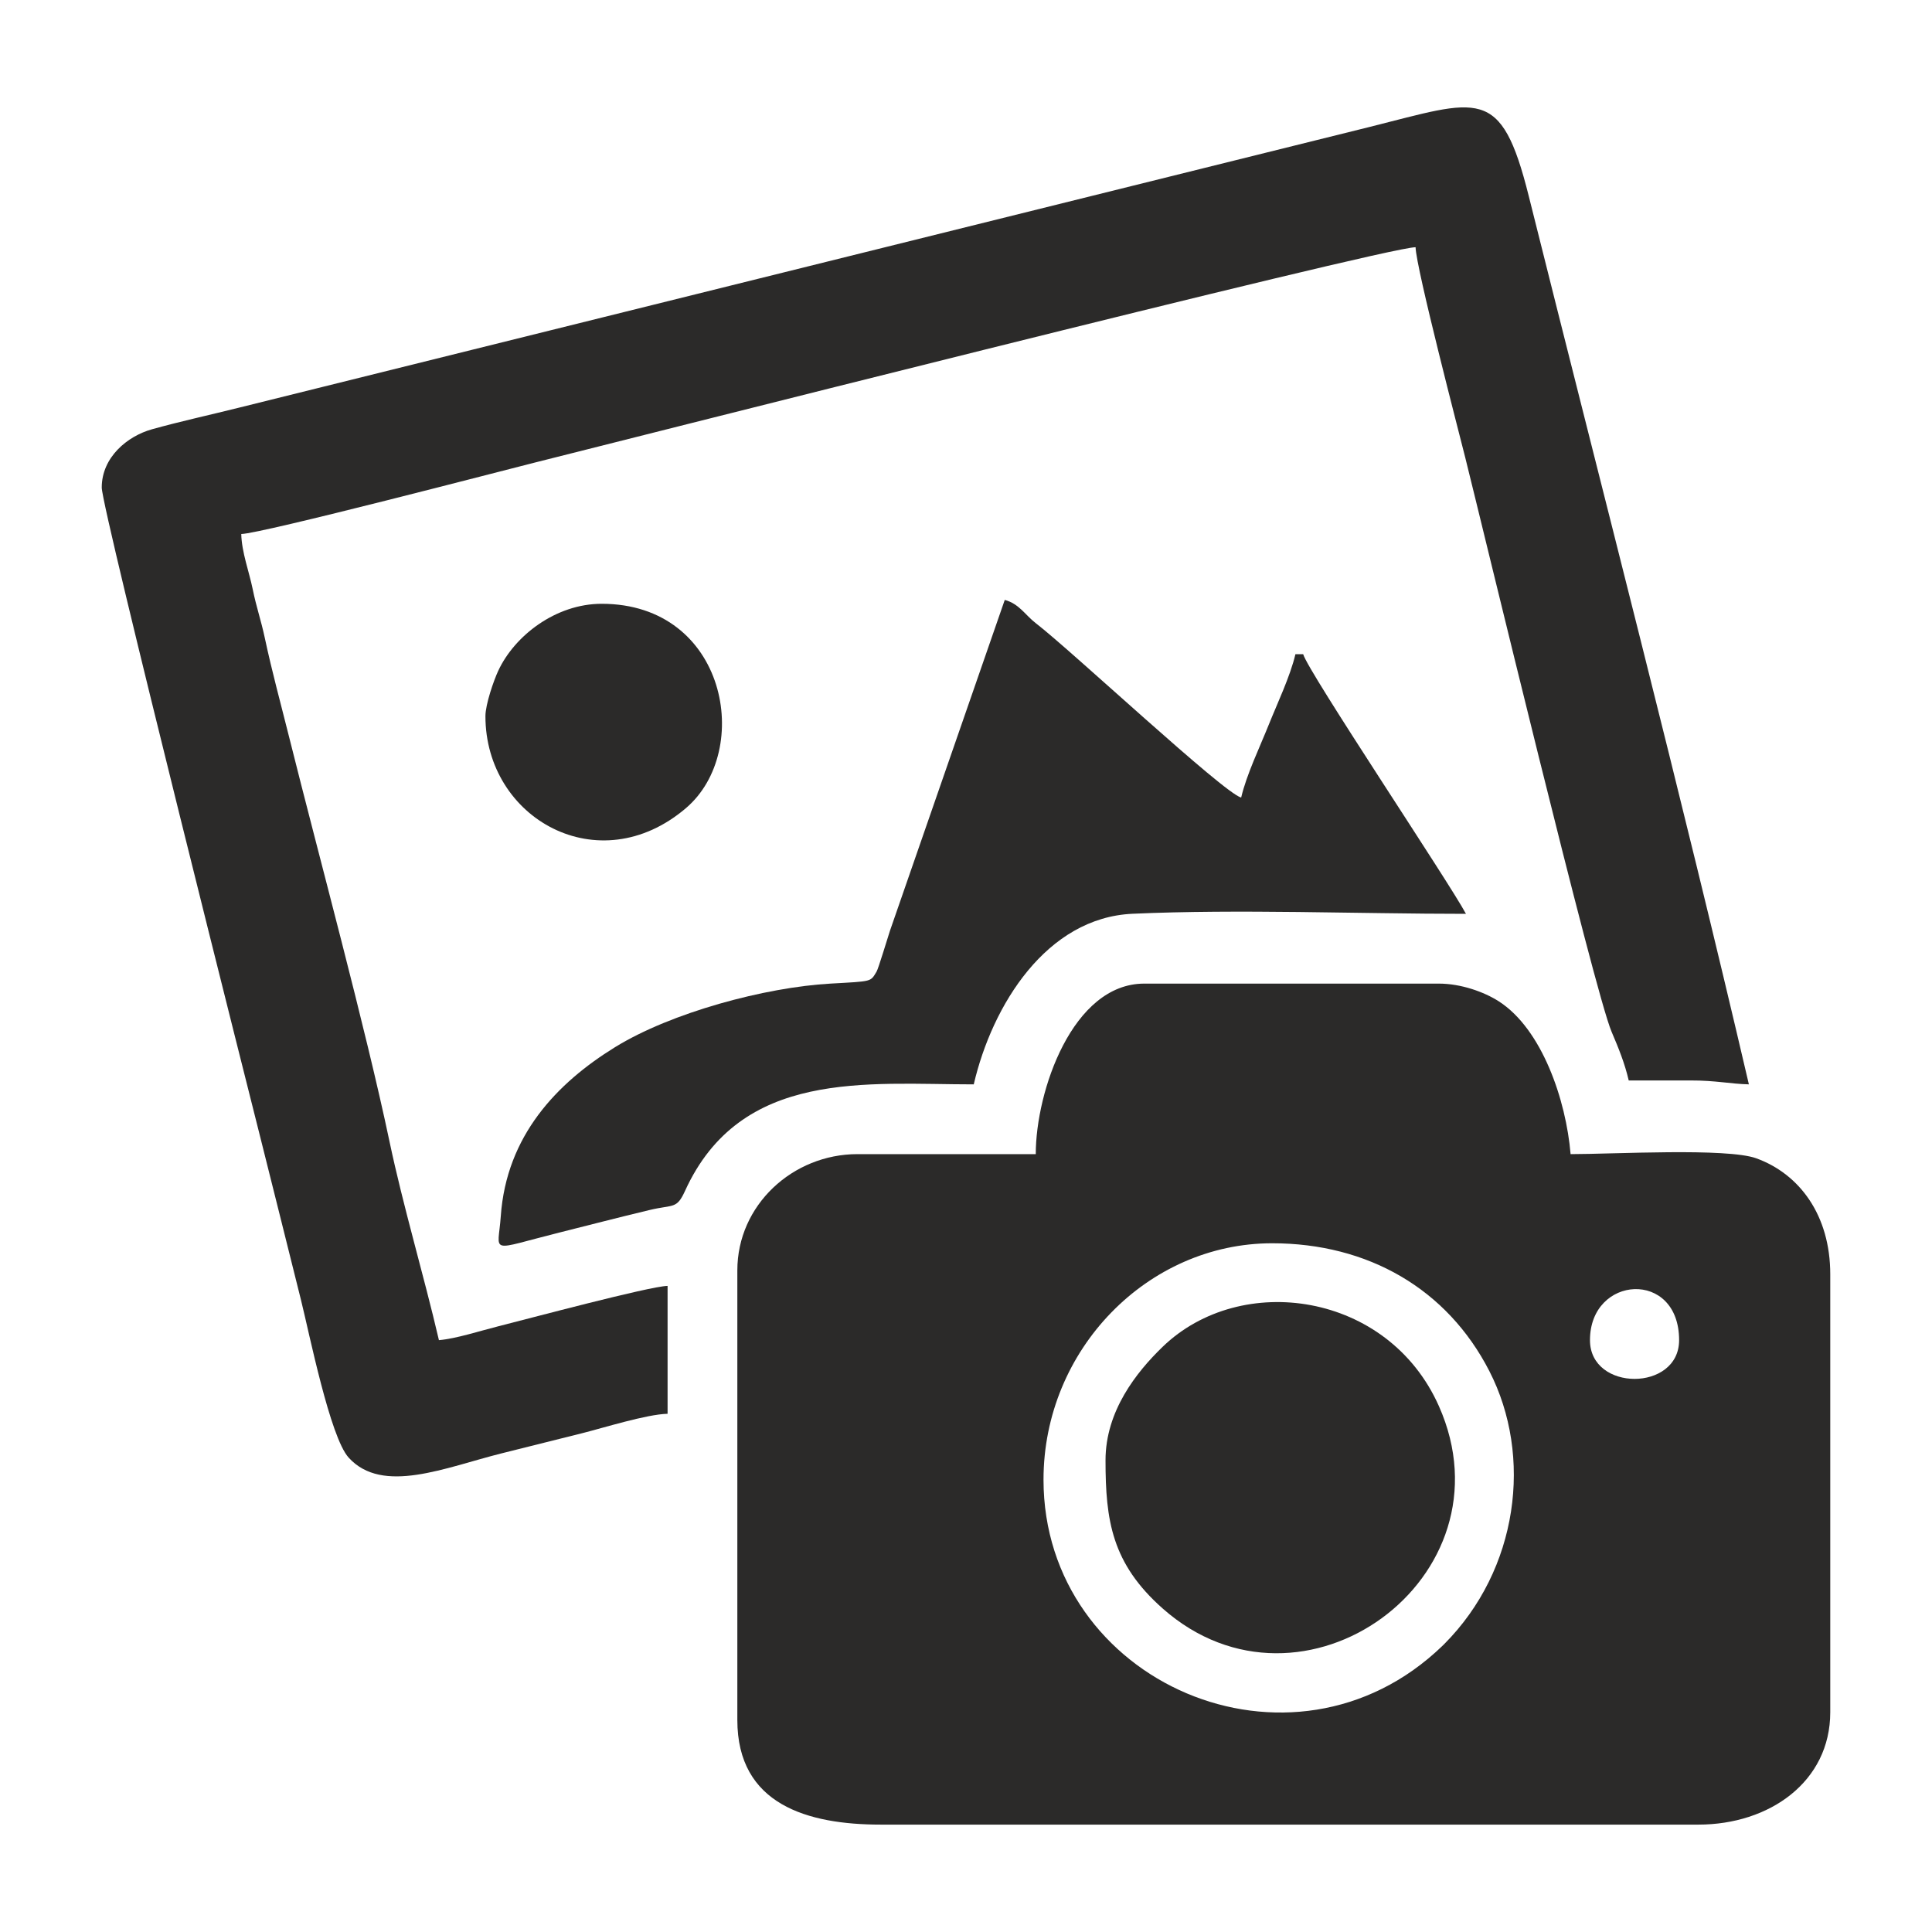
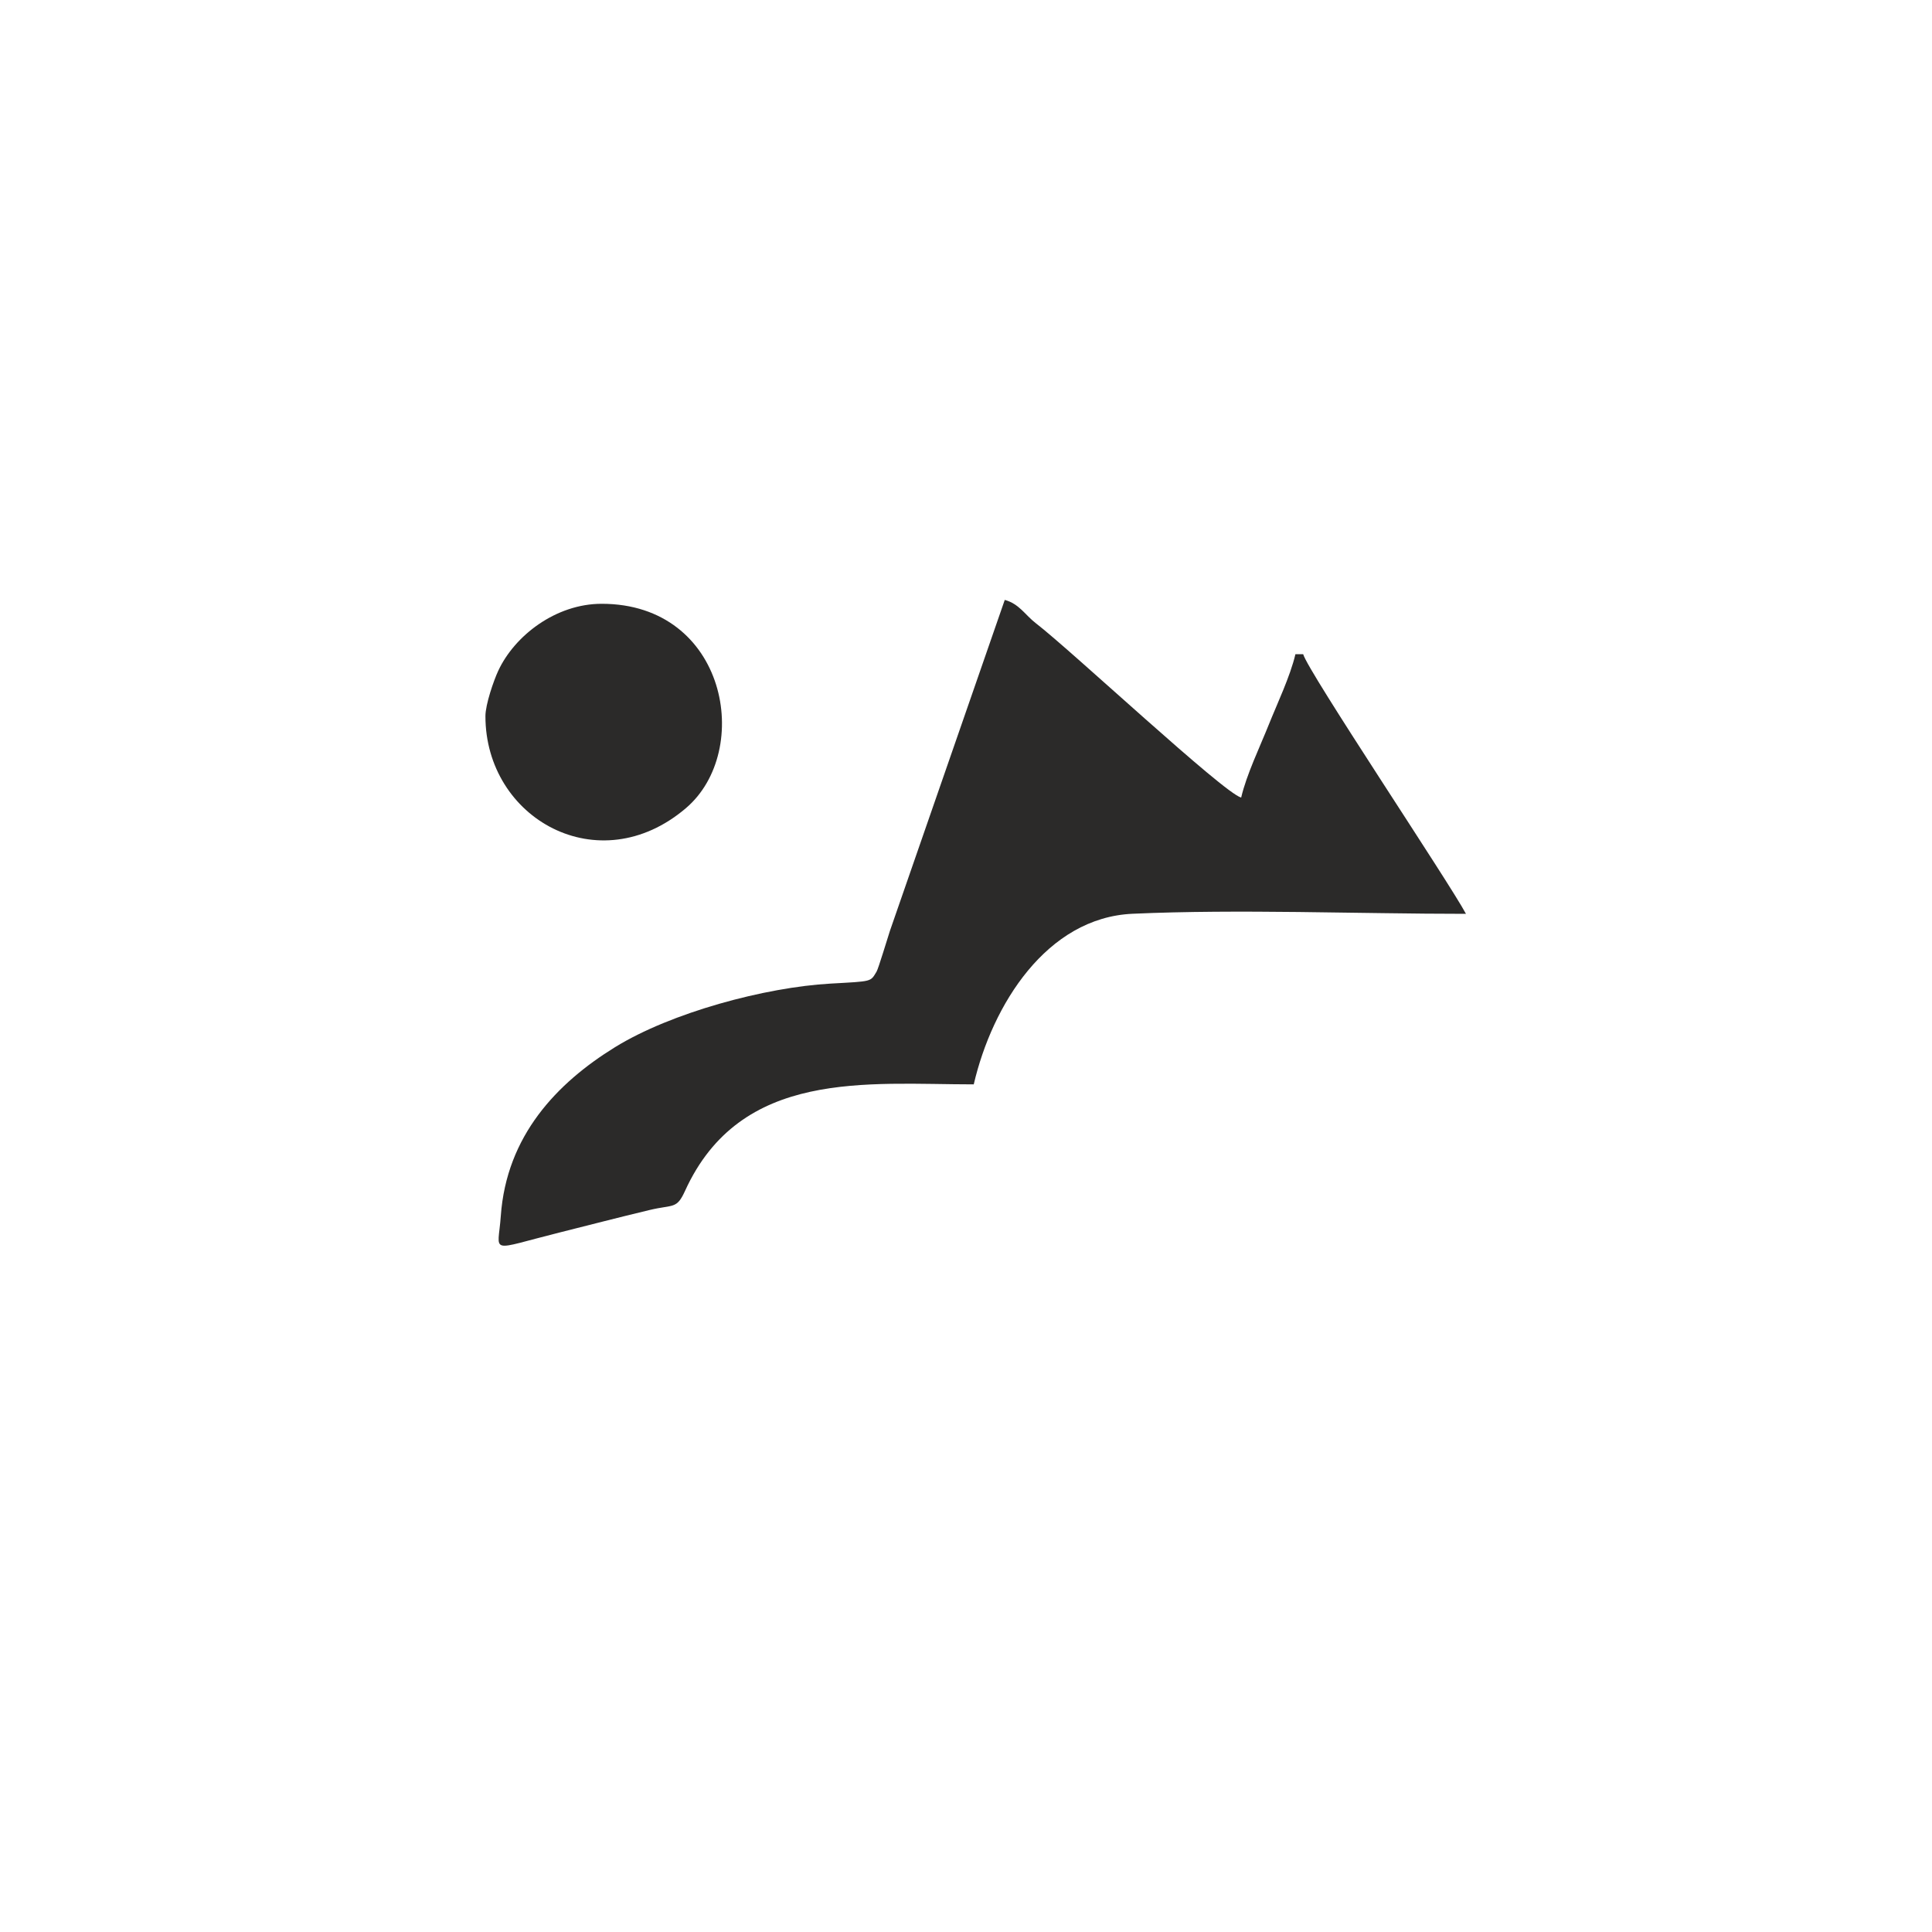
<svg xmlns="http://www.w3.org/2000/svg" xml:space="preserve" width="225.425mm" height="225.425mm" style="shape-rendering:geometricPrecision; text-rendering:geometricPrecision; image-rendering:optimizeQuality; fill-rule:evenodd; clip-rule:evenodd" viewBox="0 0 7021.33 7021.33">
  <defs>
    <style type="text/css">  .fil0 {fill:none} .fil1 {fill:#2B2A29}  </style>
  </defs>
  <g id="Слой_x0020_1">
    <rect class="fil0" width="7021.33" height="7021.33" />
    <g id="_2297648114016">
-       <path class="fil1" d="M3792.36 5377.48c0,-472.99 378.66,-859.17 831,-859.17 348.04,0 635.9,165.59 789.2,464.35 158.82,309.55 105.9,721.34 -163.73,992.12 -2.04,2.05 -5.05,4.95 -7.13,6.96 -546.1,527.12 -1449.34,133.06 -1449.34,-604.25zm1985.96 -507.05c0,-236.76 323.95,-257.8 323.95,0 0,187.69 -323.95,187.69 -323.95,0zm-2014.13 -676.07l-647.9 0c-235.33,0 -436.63,185.11 -436.63,422.55l0 1633.84c0,307.32 254.97,380.29 521.14,380.29l2971.89 0c257.37,0 478.89,-155.38 478.89,-408.46l0 -1591.58c0,-215.06 -112.11,-364.67 -268.74,-421.42 -106.87,-38.72 -520.69,-15.21 -674.94,-15.21 -16.31,-195.96 -103.71,-454.7 -261.35,-555.57 -52.81,-33.8 -136.74,-64.16 -217.54,-64.16l-1070.44 0c-260.73,0 -394.37,390.96 -394.37,619.73z" />
-       <path class="fil1" d="M369.75 1771.77c0,78.96 561.87,2304.31 577.46,2366.26 49.42,196.31 96.11,384.27 146.51,585.9 30.51,122.07 105.72,498.69 173.25,573.25 123.12,135.94 351.75,35.7 556.36,-15.46 101.84,-25.46 194.43,-48.63 292.94,-73.27 75.67,-18.92 233.83,-68.73 309.87,-70.42l0 -464.8c-66.39,1.48 -512.66,121.14 -614.08,146.49 -66.56,16.64 -154.49,45.49 -216.92,50.69 -55.6,-238.65 -130.31,-487.5 -179.6,-721.83 -87.23,-414.59 -255.42,-1032.32 -364.06,-1466.97 -31.51,-126.1 -63.01,-240.58 -88.84,-361.88 -14.54,-68.29 -30.11,-109.26 -44.74,-180.62 -12.44,-60.72 -39.63,-132.64 -41.09,-198.35 74.79,-1.66 964.15,-234.01 1064.8,-259.17 206.4,-51.59 3091.17,-783.1 3202.9,-783.1 1.67,75.24 159.97,682.27 180.26,763.42 64.63,258.49 469.29,1940.63 532.06,2087.7 25.59,59.96 47.71,114.33 62.34,177.11 75.12,0 150.28,0.24 225.4,-0.04 89.94,-0.33 144.91,12.65 211.23,14.13 -240.86,-1033.85 -539.09,-2184.56 -799.99,-3228.26 -101.1,-404.44 -179.45,-350.92 -580.32,-250.69l-4107.12 1019.76c-110.11,27.52 -212.45,49.66 -315.92,78.46 -89.42,24.89 -182.7,101.63 -182.7,211.68z" />
      <path class="fil1" d="M3538.83 3940.83c67.4,-289.3 264.88,-605.93 577.2,-620 386.54,-17.41 819.78,0.27 1211.57,0.27 -59.15,-111.79 -574.98,-881.57 -591.56,-943.68l-28.17 0c-18.7,80.27 -67.43,182.6 -96.58,255.54 -32.45,81.18 -81.19,182.23 -100.61,265.6 -64.66,-17.27 -615.71,-533.11 -746.49,-633.82 -38.12,-29.35 -60.36,-70.54 -112.68,-84.51l-417.25 1202.5c-8.72,26.37 -42.05,137.75 -48.67,148.52 -23.05,37.48 -13.26,34.63 -167.88,43.39 -236.45,13.39 -578.46,104.97 -782.88,231.22 -210.09,129.74 -394.44,321.01 -414.9,614.27 -9.66,138.46 -49.31,124.77 214.68,58.77 113.89,-28.47 210.7,-53.87 326.82,-81.63 86.05,-20.58 97.41,-1.87 128.05,-69.14 202.55,-444.75 662.07,-387.29 1049.36,-387.29z" />
-       <path class="fil1" d="M4017.71 5307.05c0,219 22.96,375.1 207.82,538.68 508.47,449.94 1281.33,-111.99 1003.59,-735.97 -184.56,-414.63 -719.2,-490.48 -1003.98,-215.01 -95.19,92.07 -207.43,233.34 -207.43,412.31z" />
      <path class="fil1" d="M1764.15 2602.77c0,372.31 411.89,604.19 728.61,334.24 244.86,-208.7 148.9,-742.7 -306.07,-742.7 -166.61,0 -316.54,115.58 -376.06,243.67 -16.34,35.17 -46.48,121.87 -46.48,164.79z" />
    </g>
  </g>
</svg>